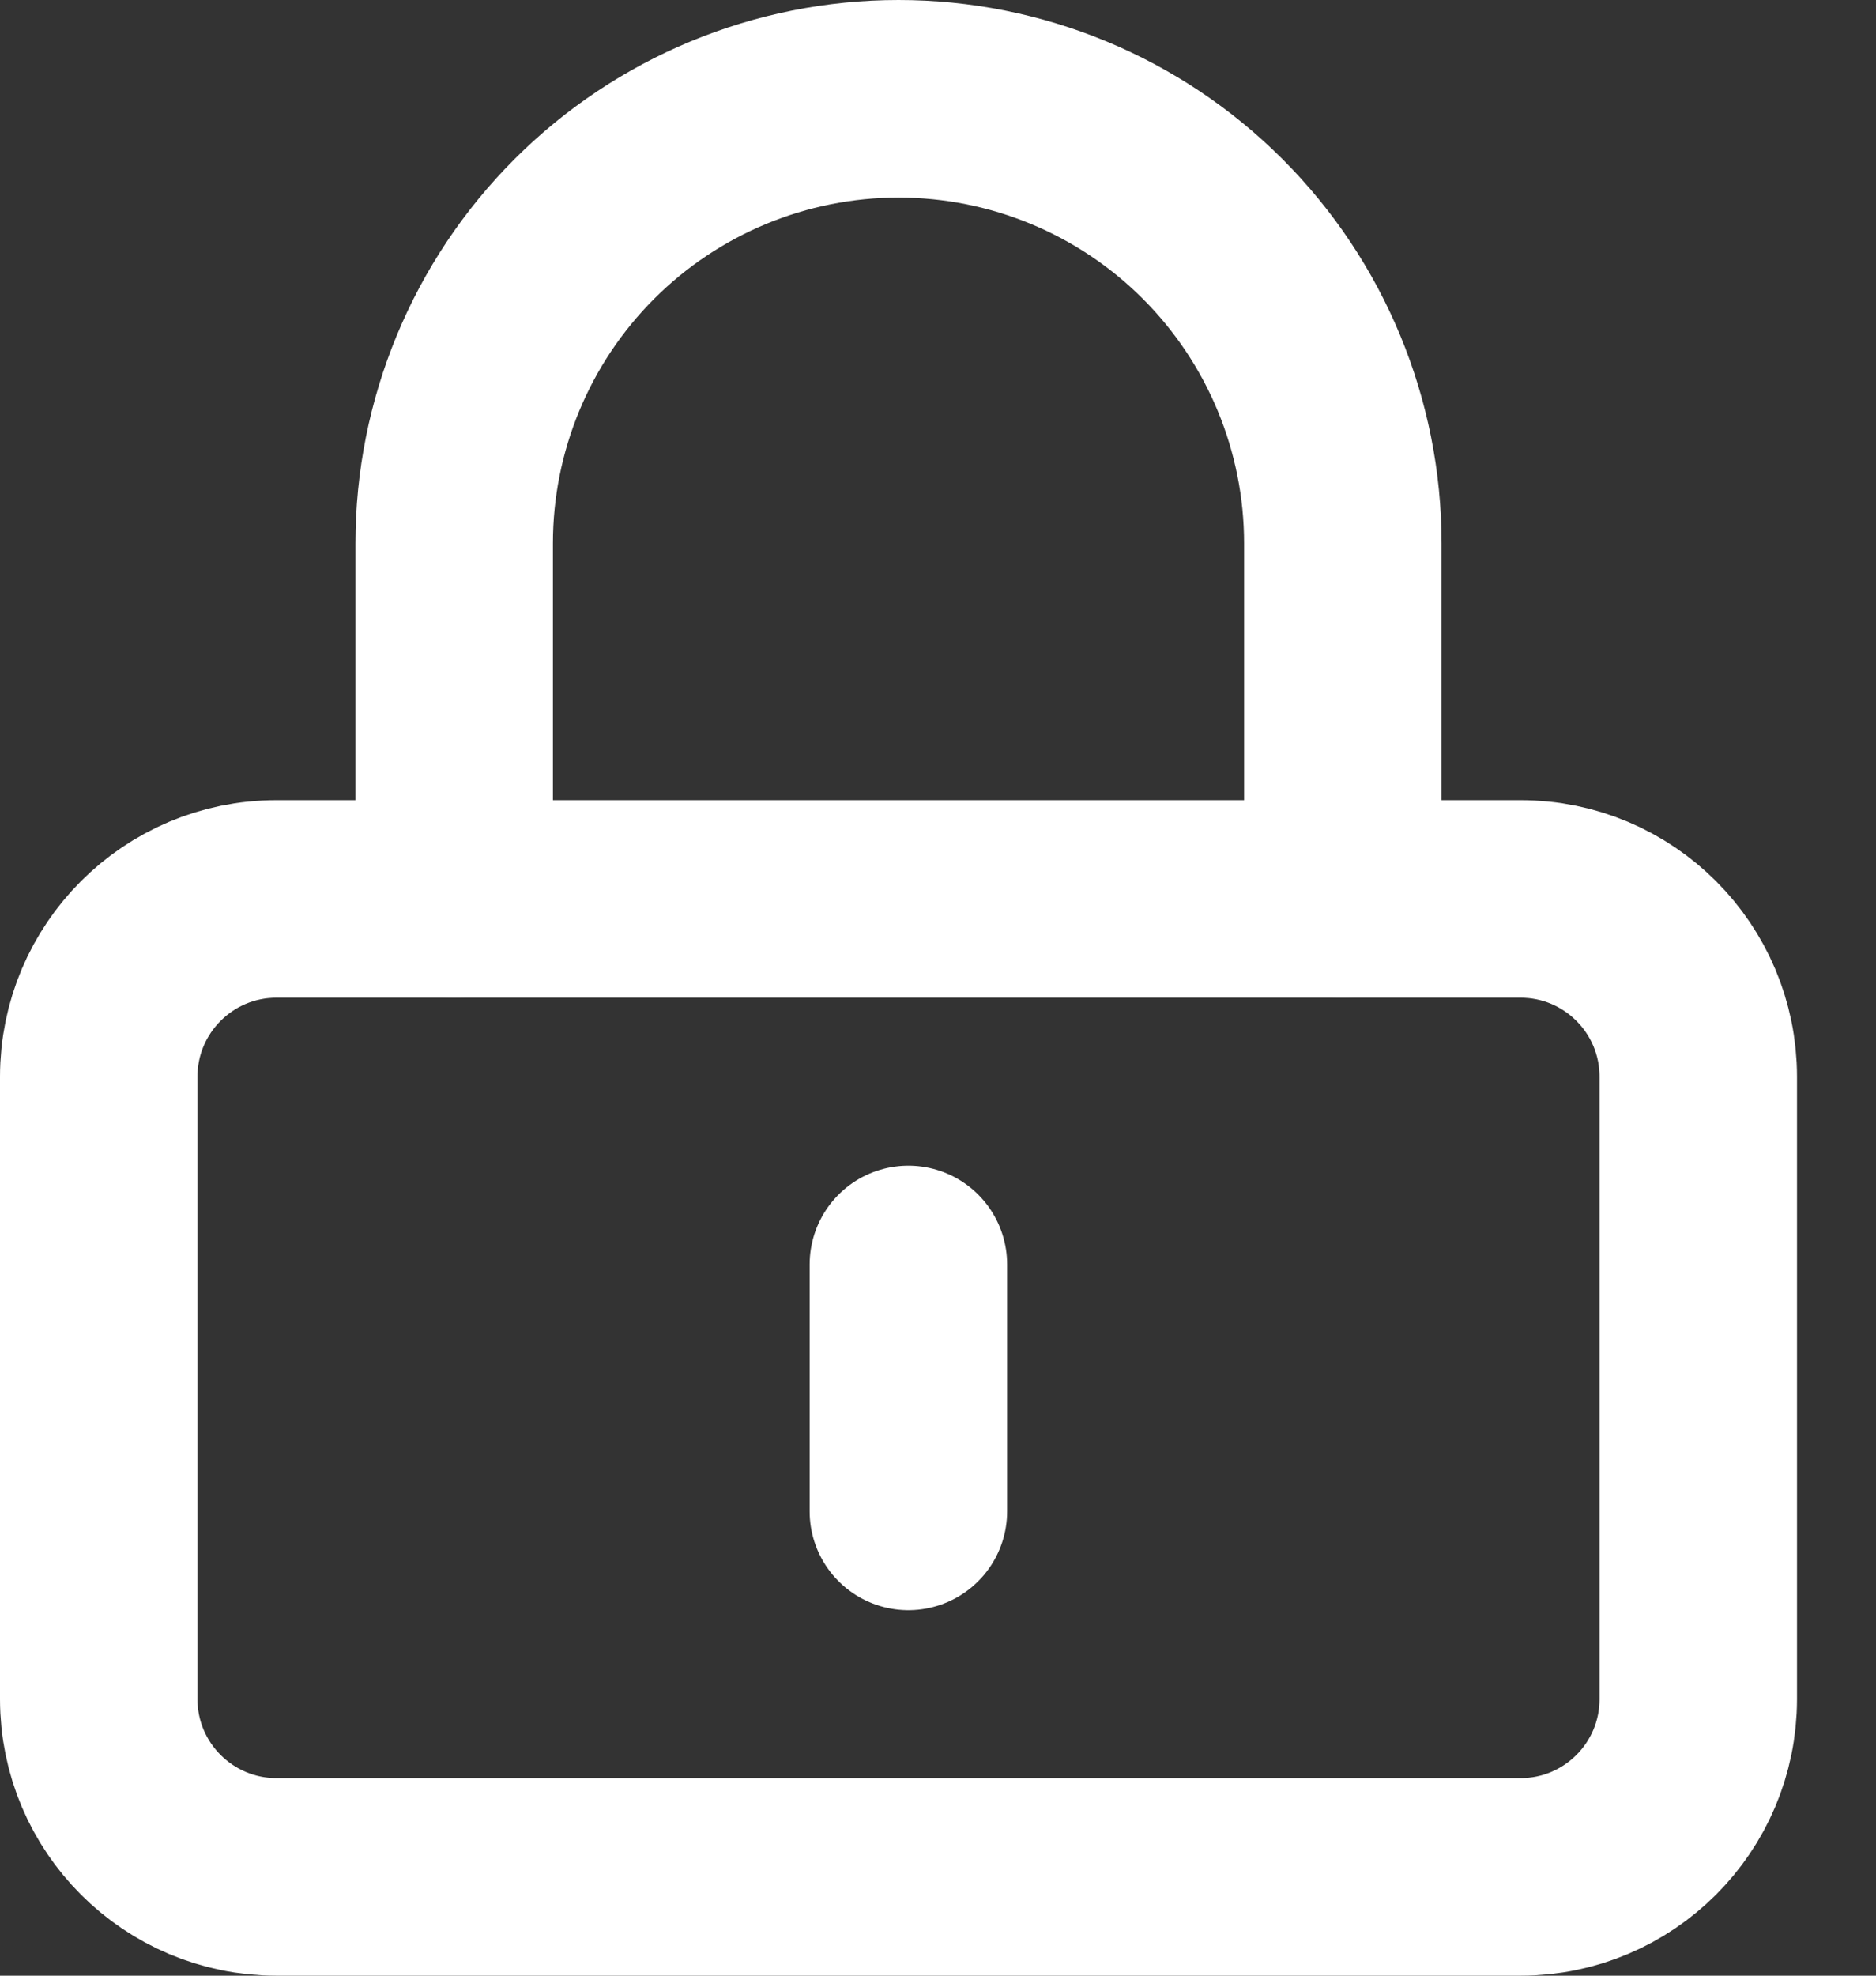
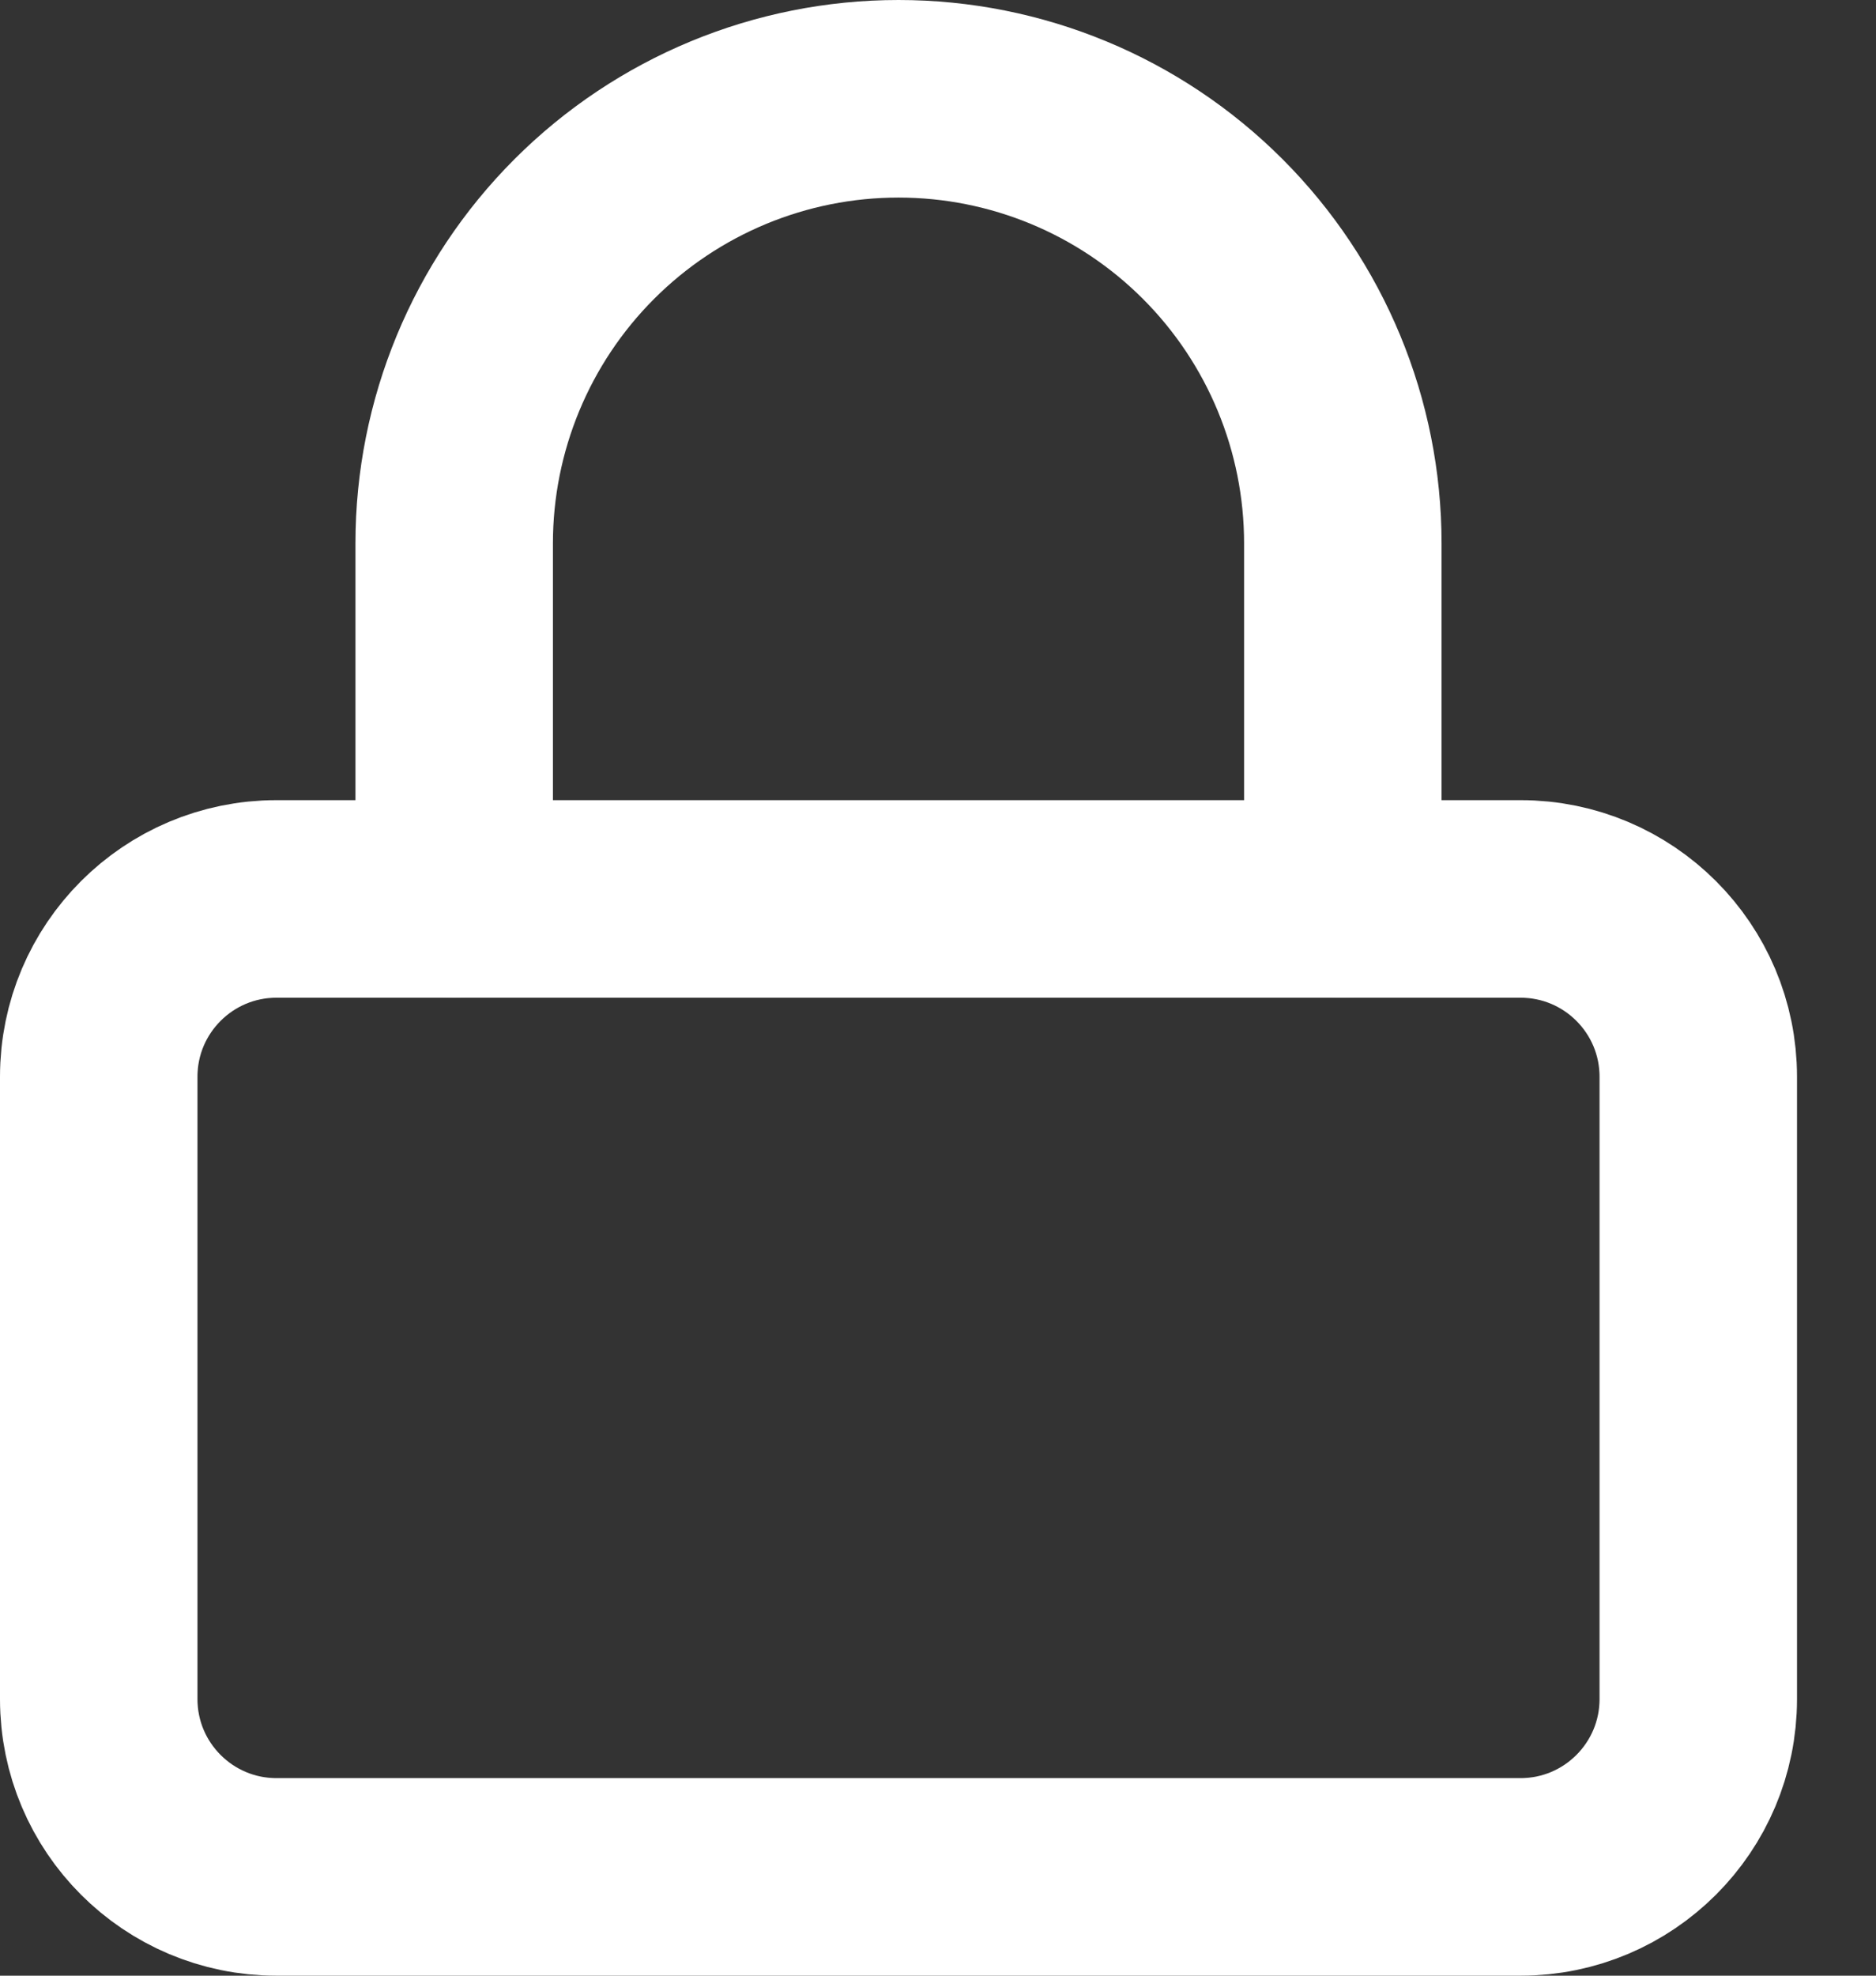
<svg xmlns="http://www.w3.org/2000/svg" width="19" height="20" viewBox="0 0 19 20" fill="none">
  <rect x="0" y="0" width="19" height="20" fill="#333333" stroke="none" />
  <path d="M15.4 9.1L2.8 9.1C1.806 9.1 1 9.906 1 10.9L1 17.2C1 18.194 1.806 19 2.8 19H15.4C16.394 19 17.2 18.194 17.2 17.2V10.9C17.2 9.906 16.394 9.1 15.4 9.1Z" stroke="white" stroke-width="2" stroke-linecap="round" stroke-linejoin="round" />
  <path d="M4.6 9.1V5.5C4.6 4.307 5.074 3.162 5.918 2.318C6.762 1.474 7.907 1 9.1 1C10.294 1 11.438 1.474 12.282 2.318C13.126 3.162 13.6 4.307 13.6 5.5L13.6 9.1" stroke="white" stroke-width="2" stroke-linecap="round" stroke-linejoin="round" />
-   <line x1="9.2" y1="12.8" x2="9.2" y2="15.3" stroke="white" stroke-width="2" stroke-linecap="round" stroke-linejoin="round" />
</svg>